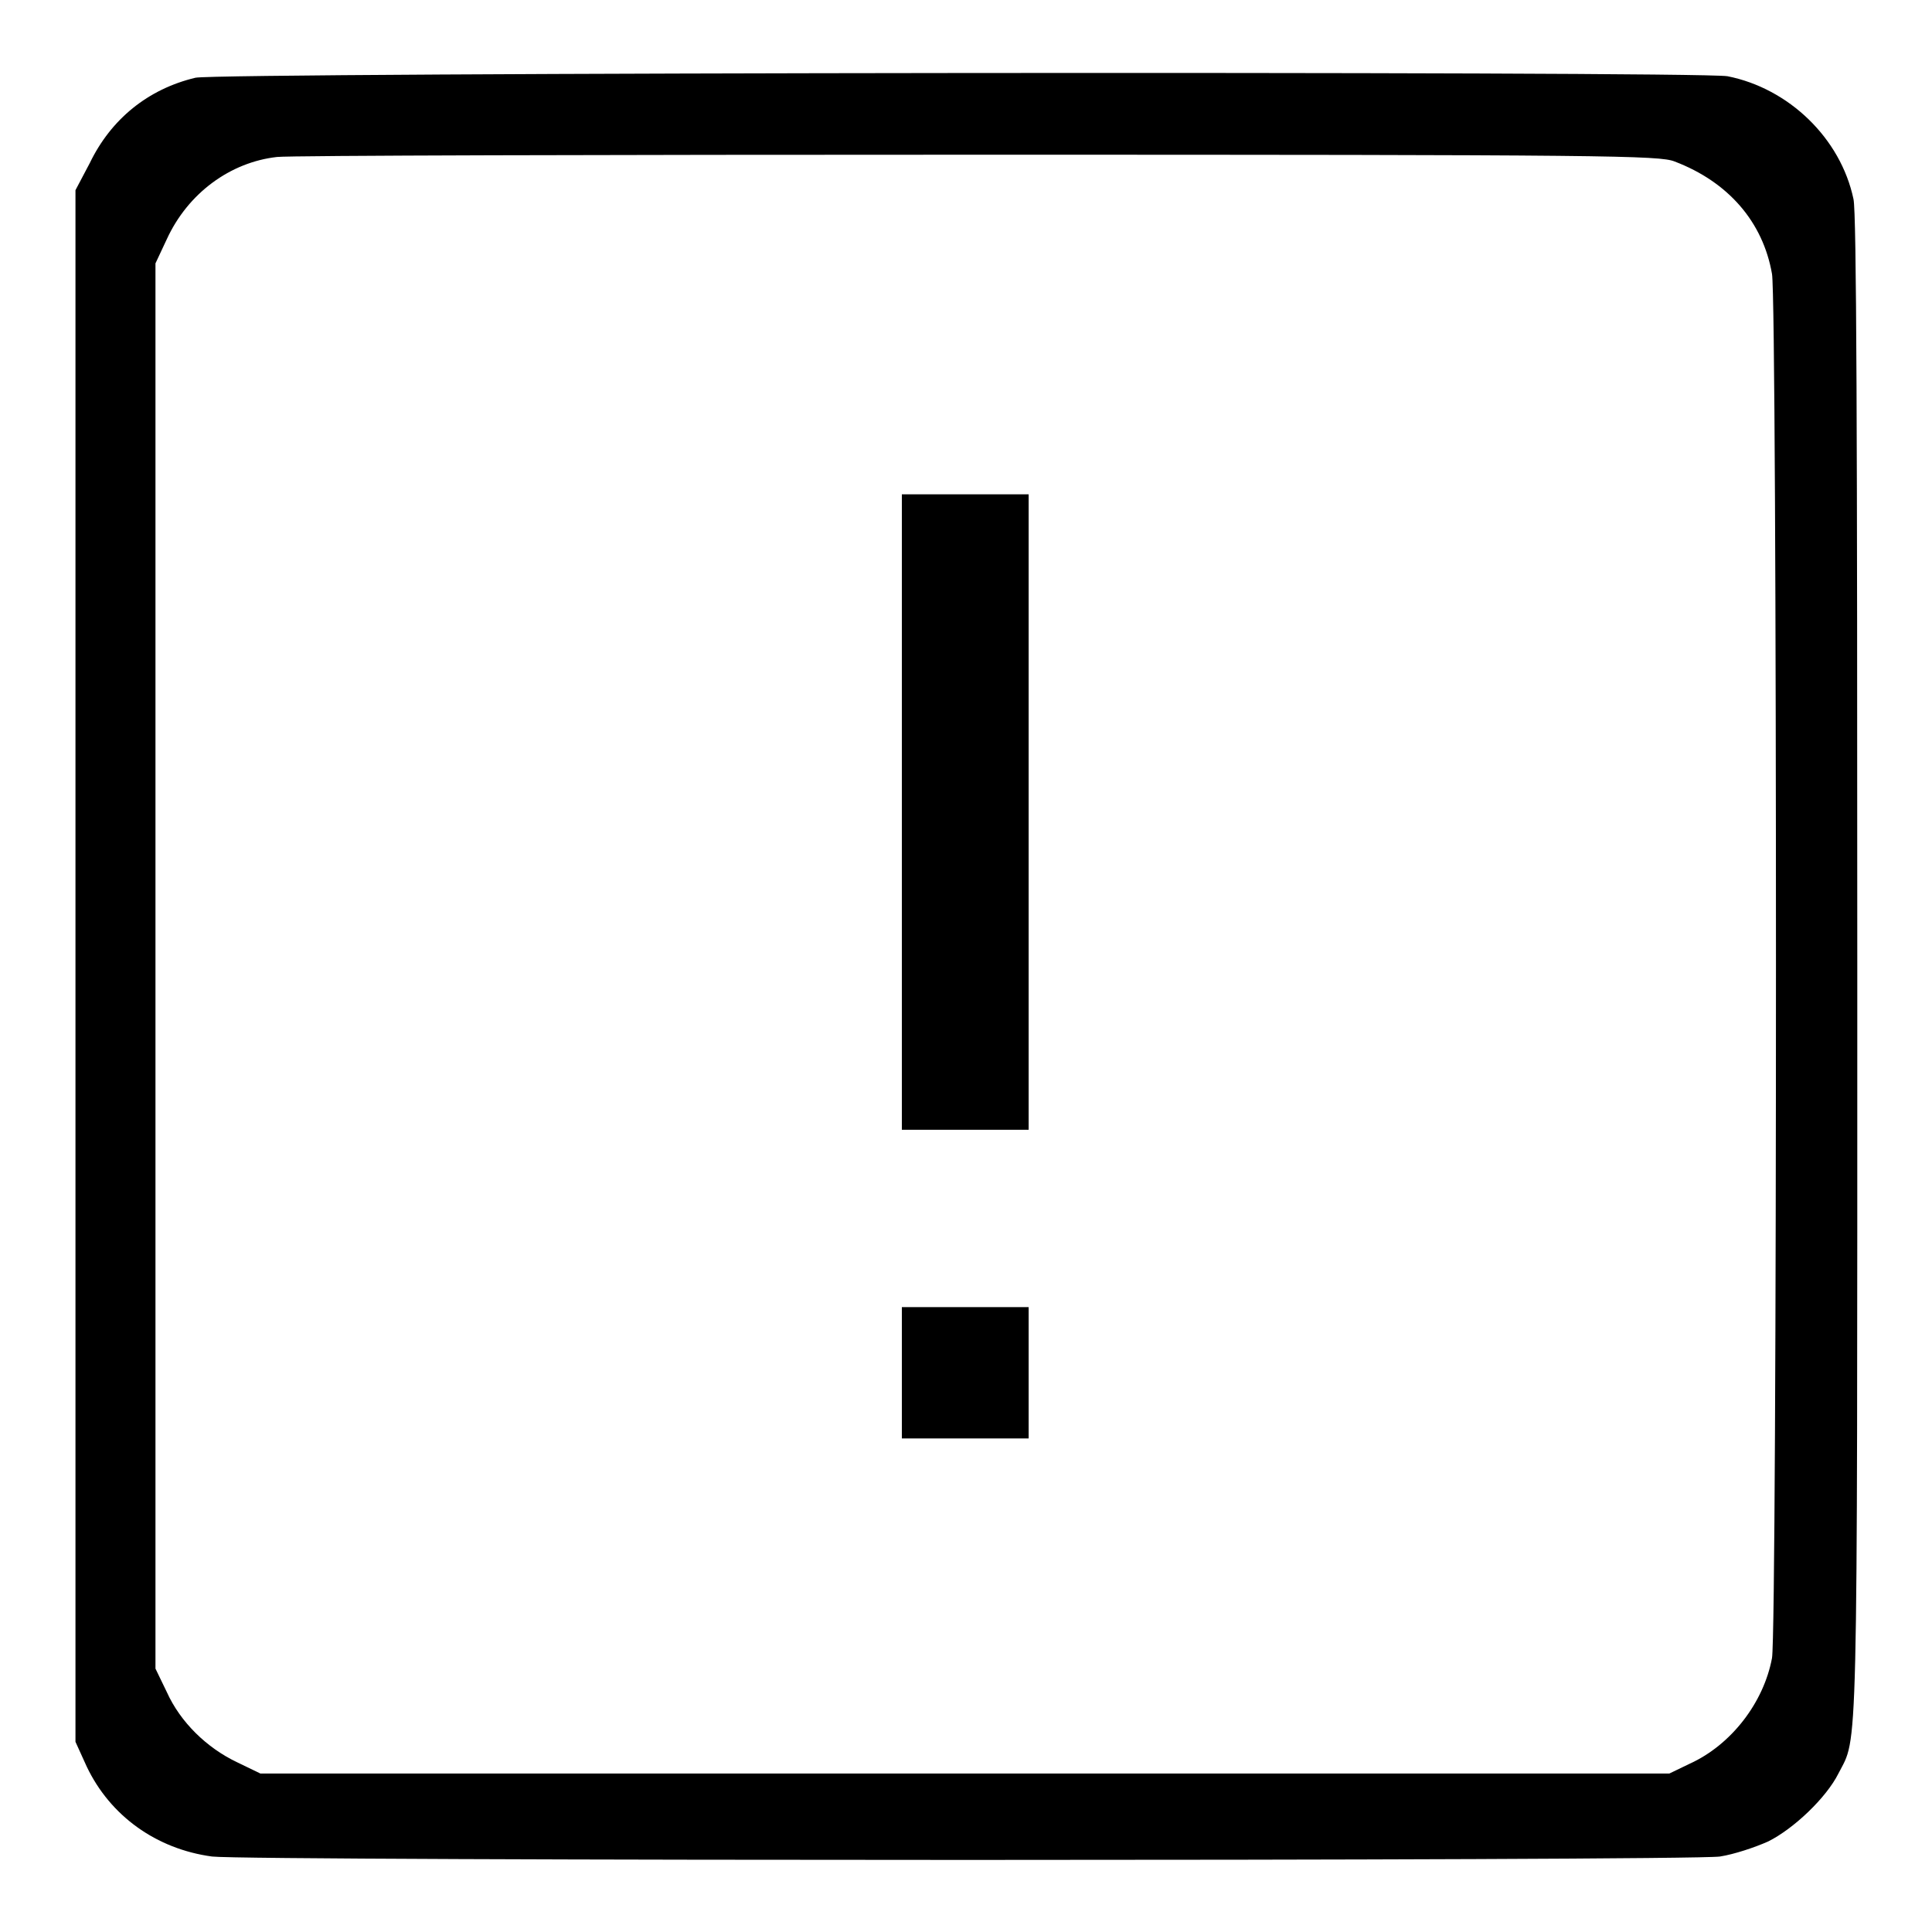
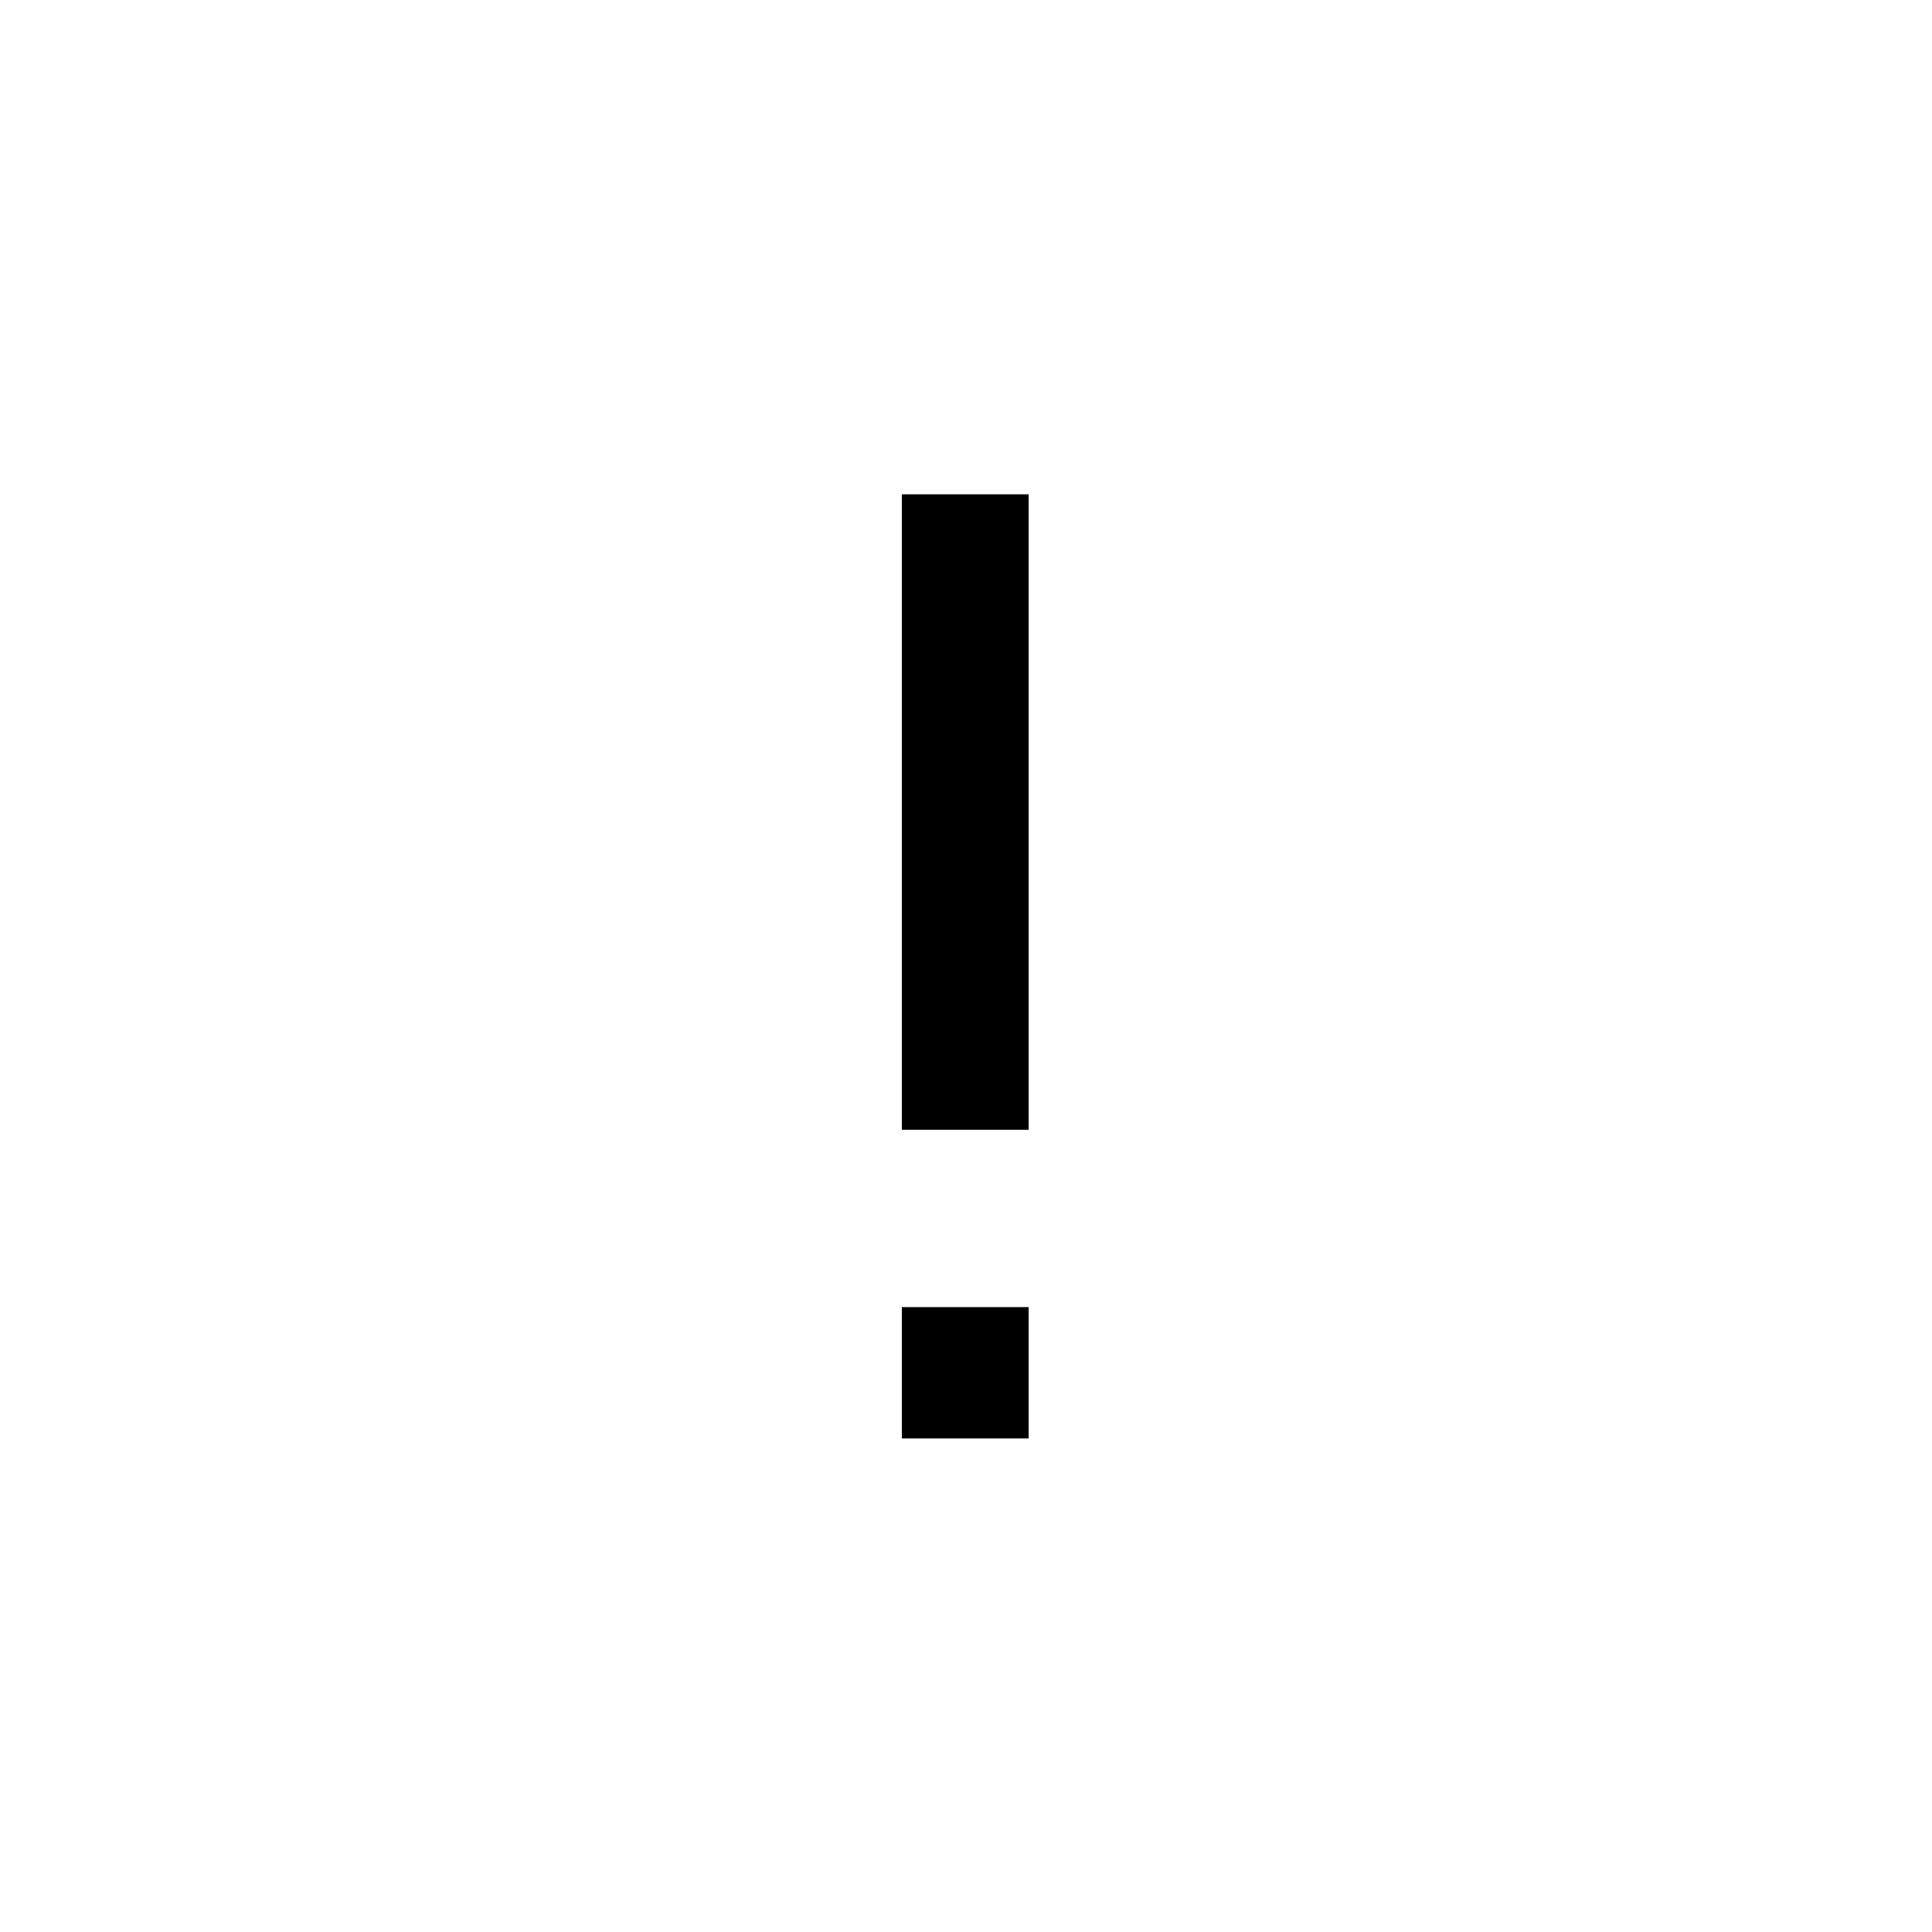
<svg xmlns="http://www.w3.org/2000/svg" version="1.1" x="0px" y="0px" viewBox="0 0 256 256" enable-background="new 0 0 256 256" xml:space="preserve">
  <g>
    <g>
      <g>
-         <path fill="#000000" d="M25.9,10.3c-6.3,1.5-11.2,5.5-14,11.3L10,25.2V128v102.8l1.5,3.3c3.1,6.5,9.2,10.9,16.6,11.9c5,0.6,195.4,0.6,199.8,0c1.9-0.3,4.6-1.2,6.4-2c3.4-1.7,7.7-5.8,9.3-9c2.6-5.1,2.5,0.5,2.5-106.8c0-71.7-0.1-99.9-0.5-101.8c-1.7-8.1-8.6-14.7-16.7-16.3C224.7,9.4,29,9.6,25.9,10.3z M221.9,21.4c7.1,2.7,11.7,8,12.9,14.9c0.7,4,0.7,179.4,0,183.4c-1.1,5.9-5.4,11.5-10.9,14l-2.7,1.3h-93.3H34.5l-3.1-1.5c-4-1.9-7.5-5.3-9.3-9.3l-1.5-3.1V128V34.9l1.5-3.2c2.8-6.1,8.4-10.2,14.6-10.9c1.7-0.2,43.5-0.3,93.1-0.3C213.4,20.5,219.9,20.6,221.9,21.4z" />
        <path fill="#000000" d="M119.5,107.6v42.1h8.4h8.4v-42.1V65.5h-8.4h-8.4L119.5,107.6L119.5,107.6z" />
        <path fill="#000000" d="M119.5,181.9v8.7h8.4h8.4v-8.7v-8.7h-8.4h-8.4L119.5,181.9L119.5,181.9z" />
      </g>
    </g>
  </g>
</svg>